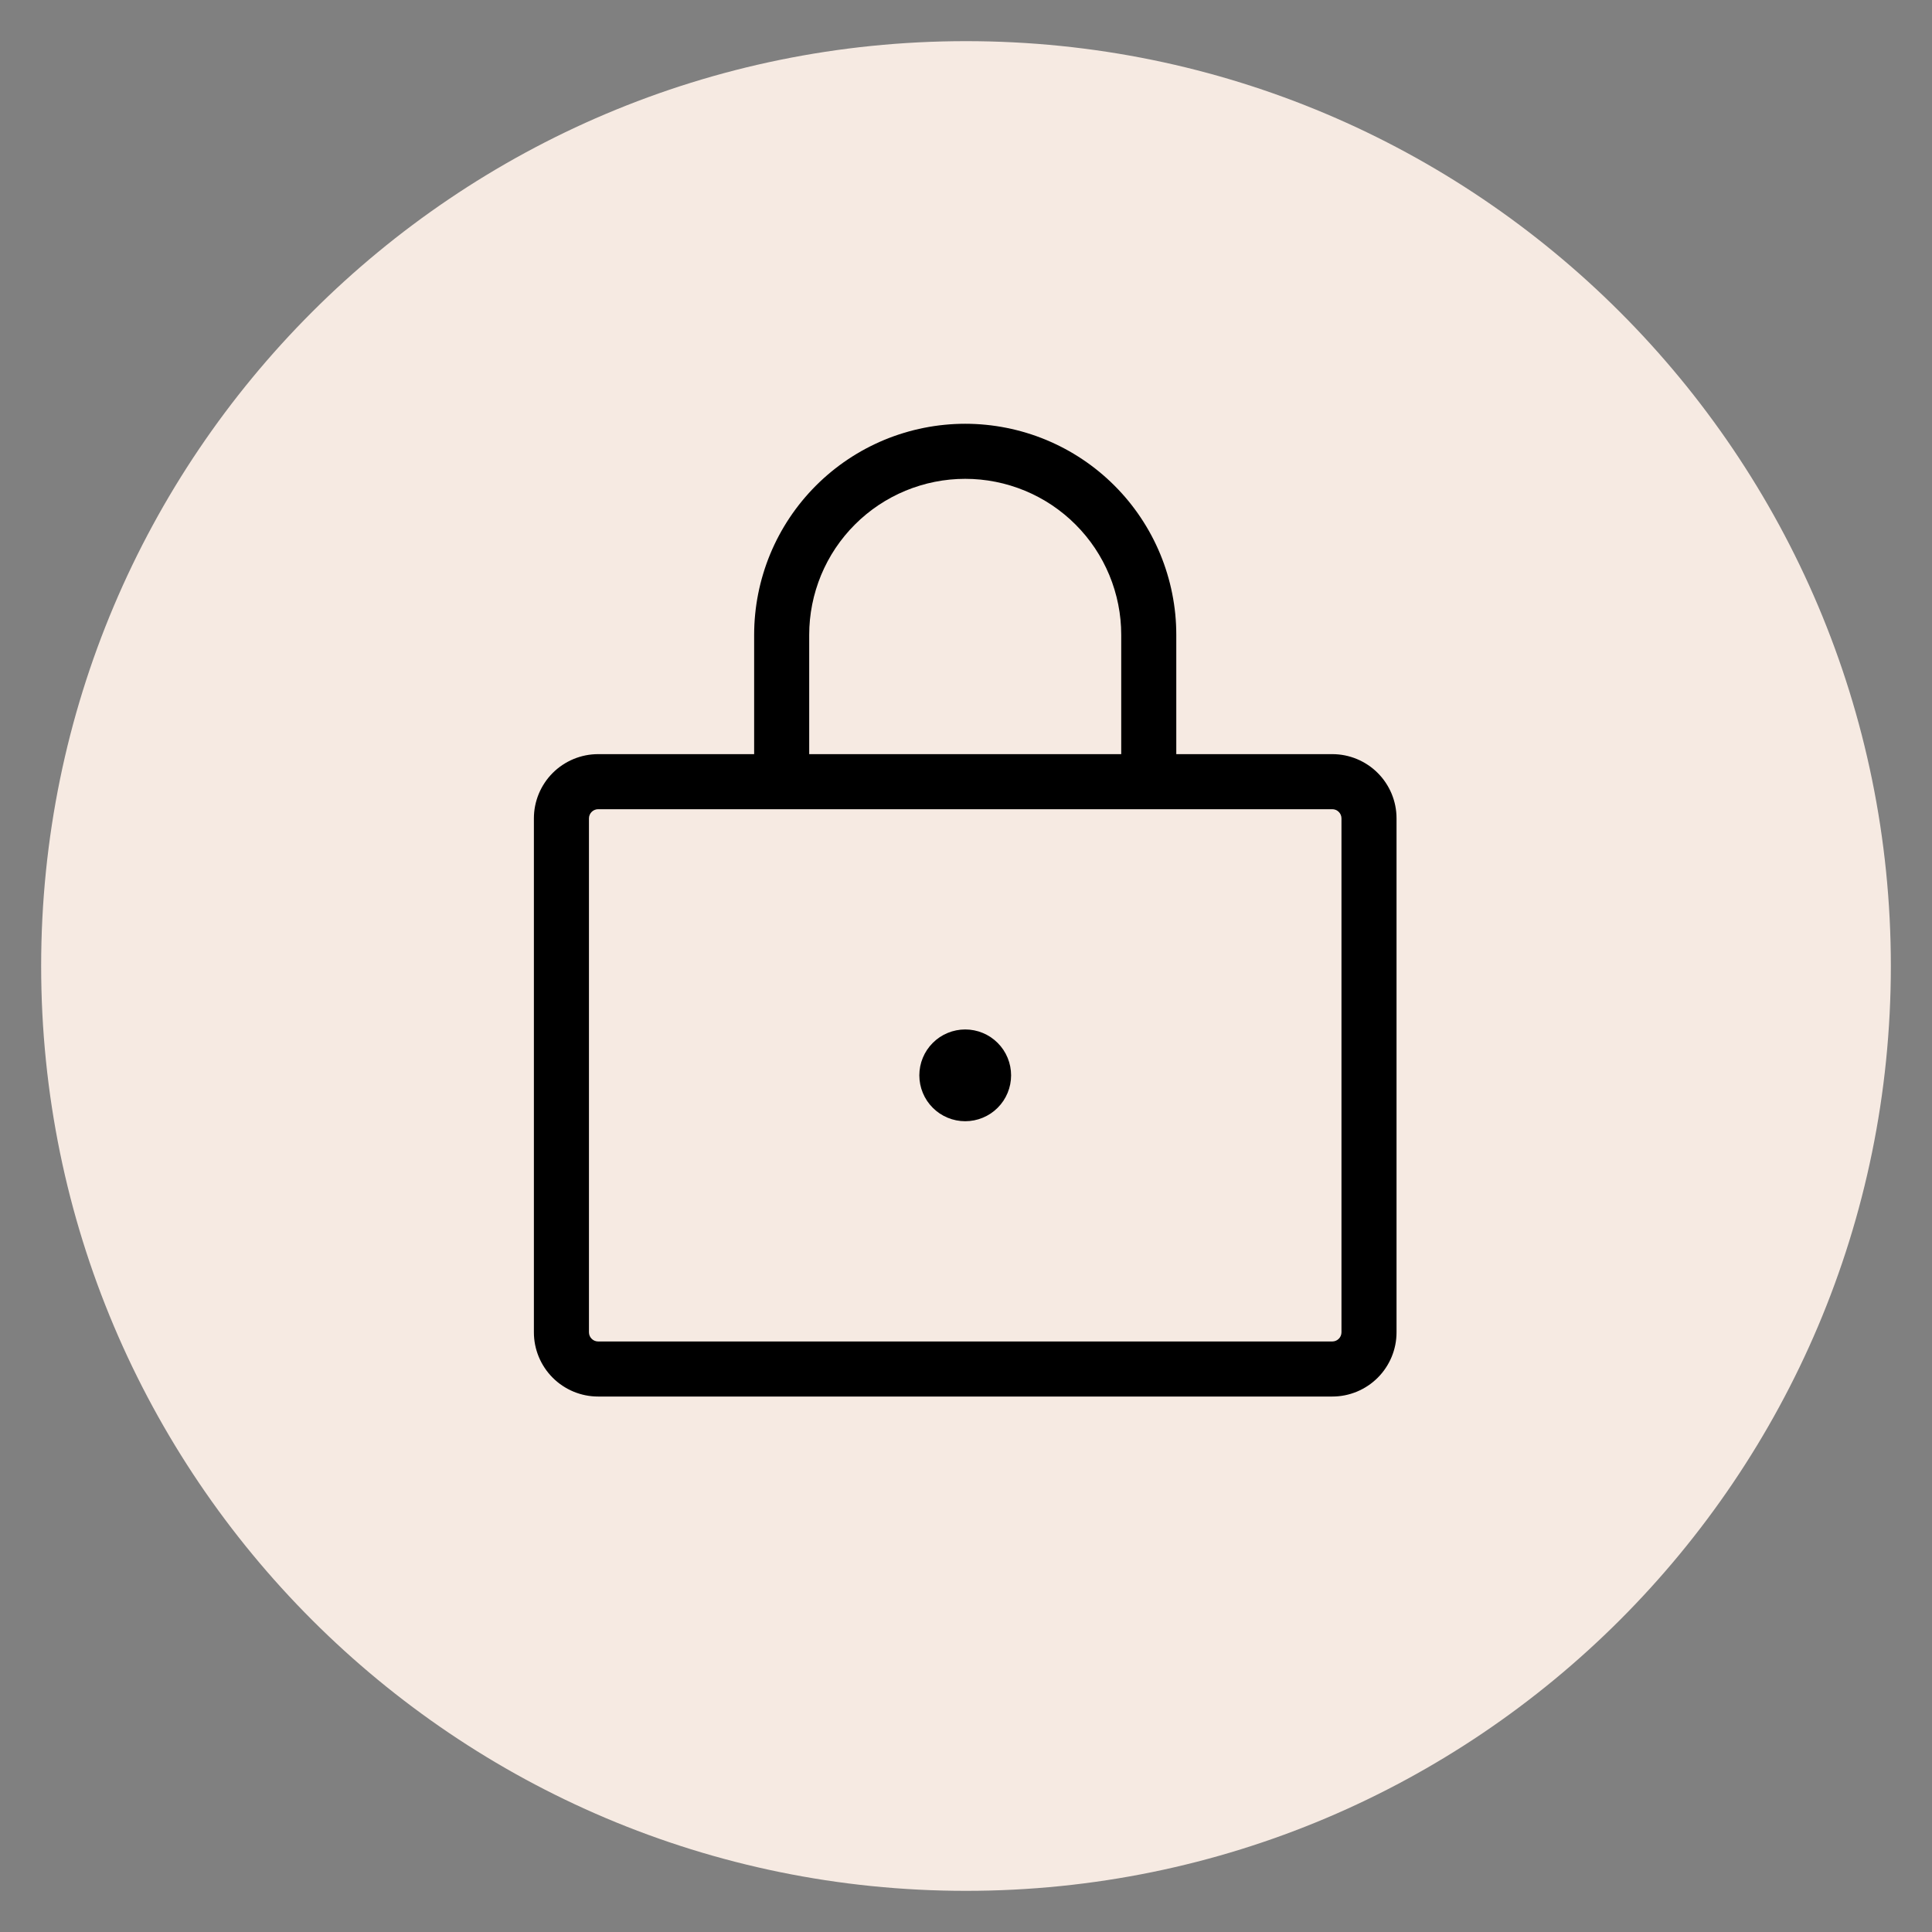
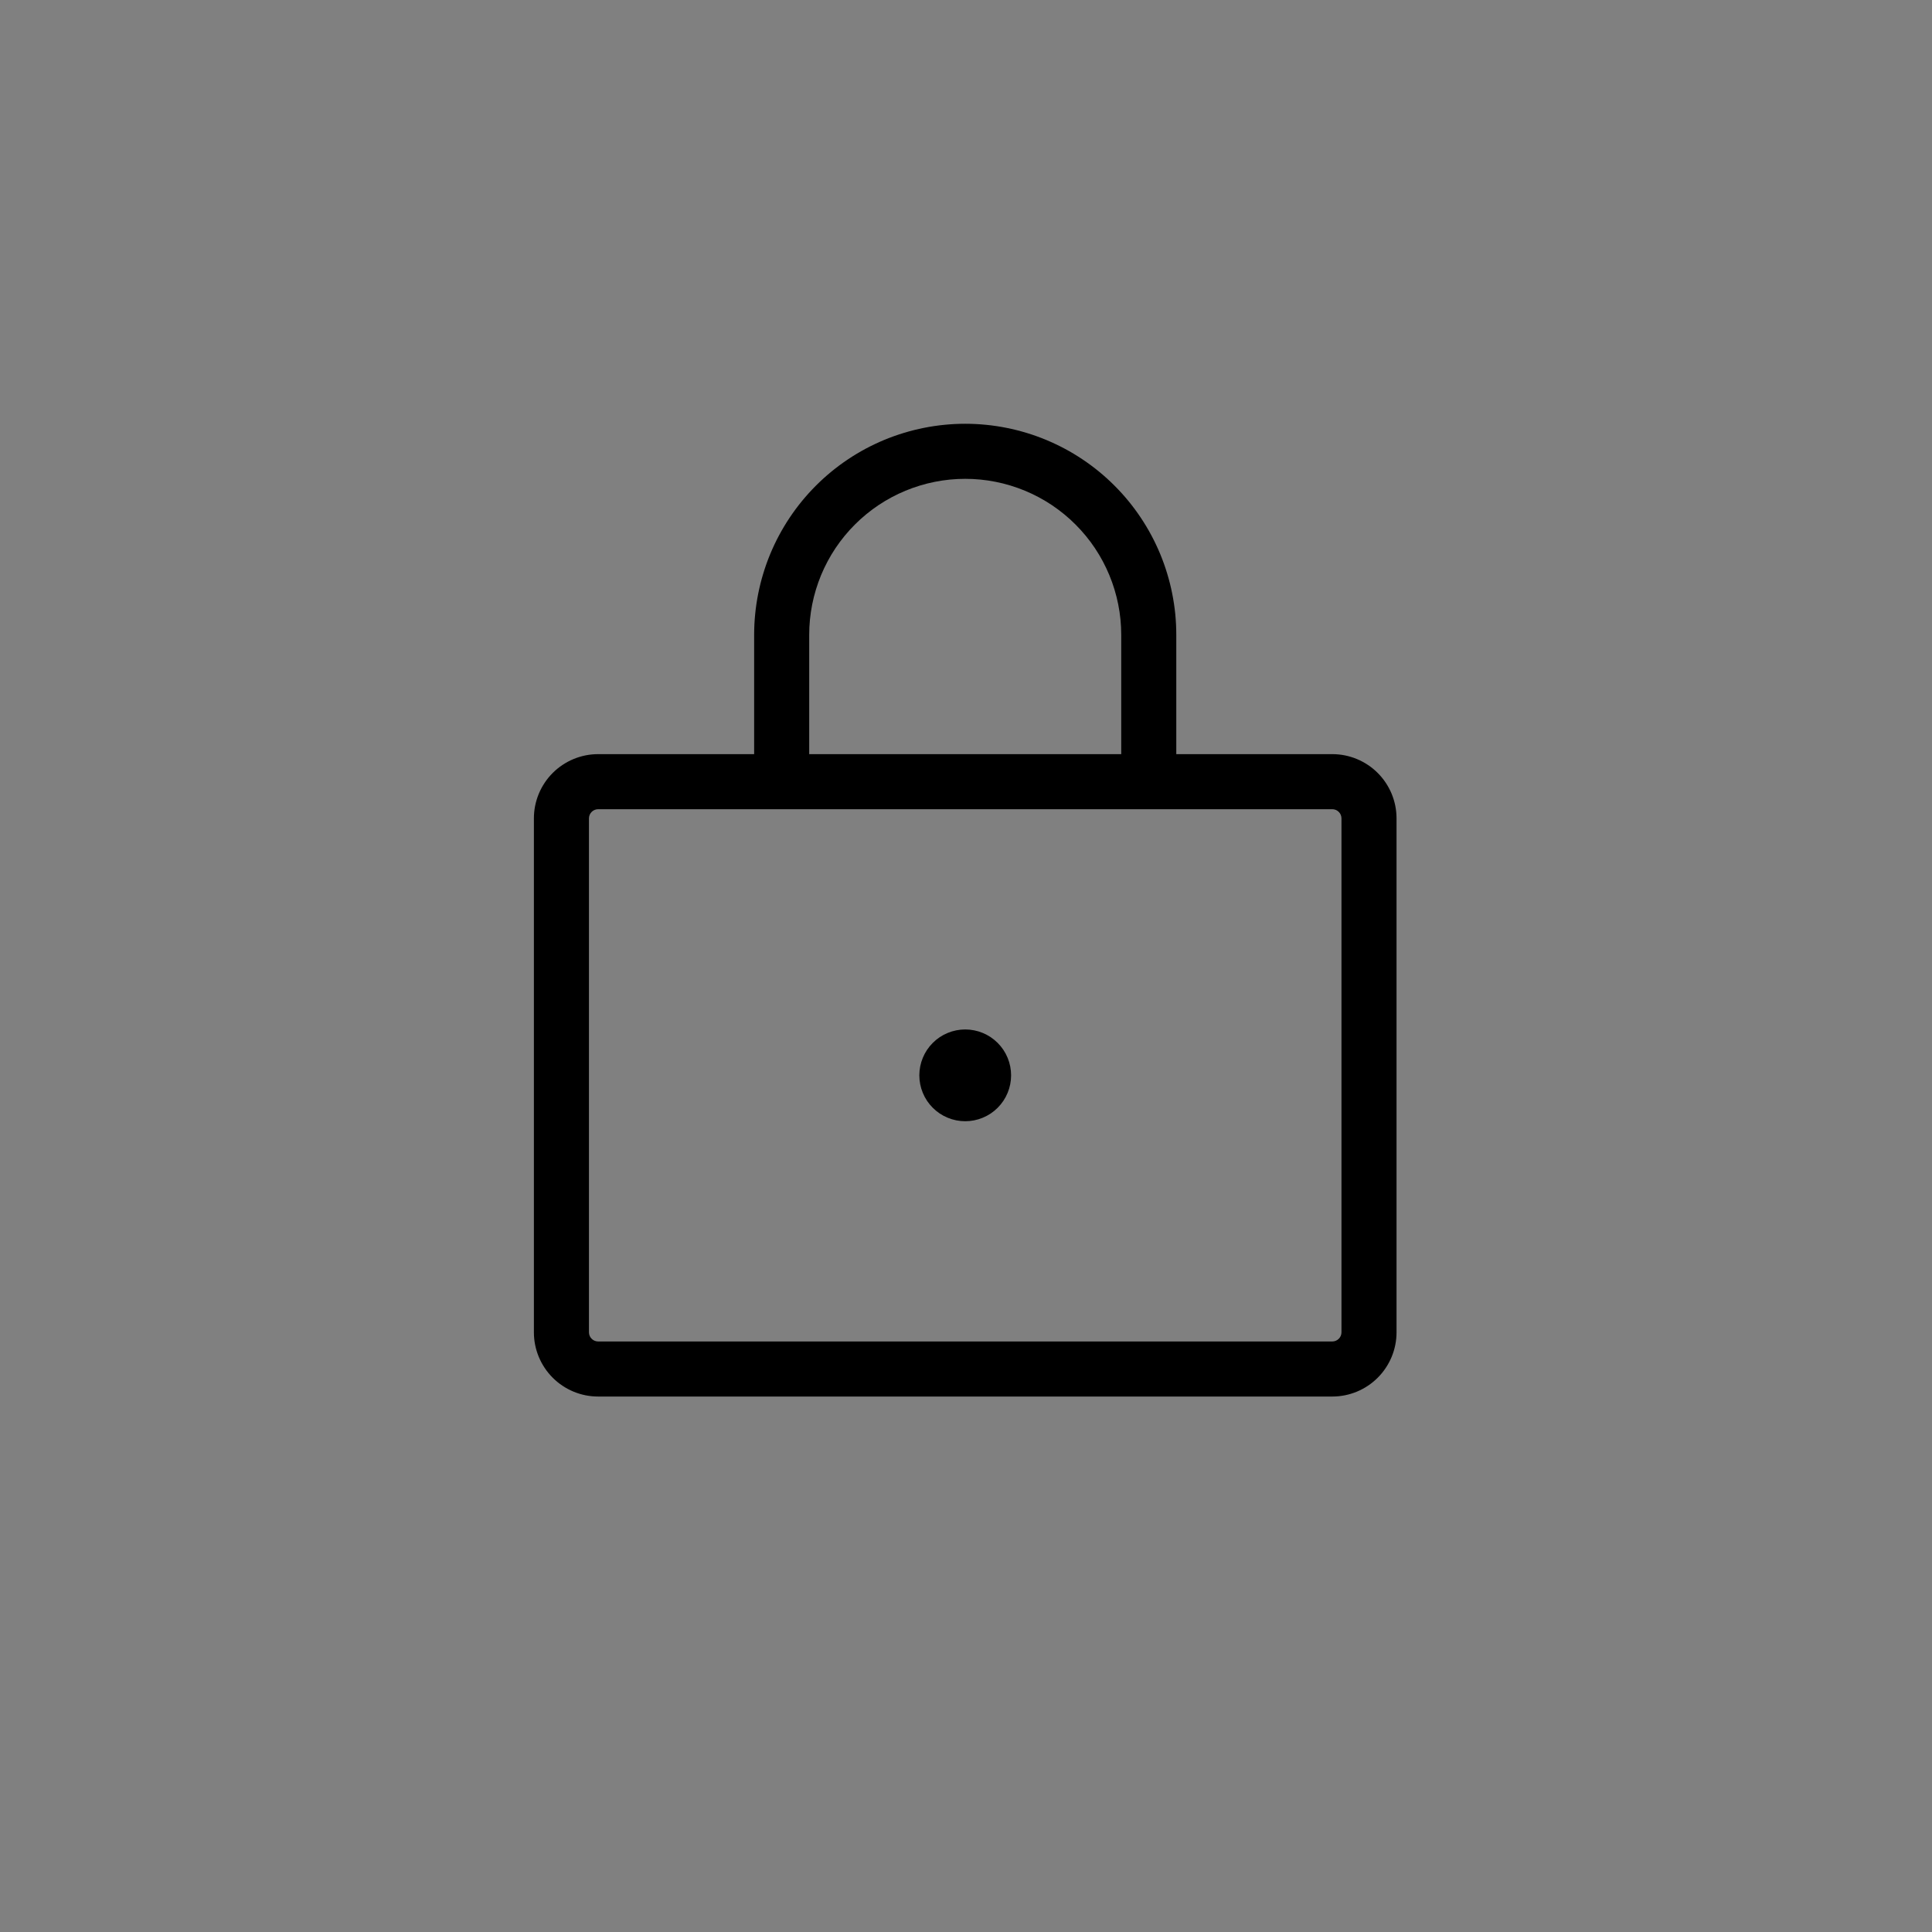
<svg xmlns="http://www.w3.org/2000/svg" version="1.0" preserveAspectRatio="xMidYMid meet" height="500" viewBox="0 0 375 375" zoomAndPan="magnify" width="500">
  <rect x="0" y="0" width="375" height="375" fill="#808080" stroke="none" />
  <defs>
    <clipPath id="437c8abbf9">
      <path clip-rule="nonzero" d="M 7.988 7.988 L 367.012 7.988 L 367.012 367.012 L 7.988 367.012 Z M 7.988 7.988" />
    </clipPath>
    <clipPath id="663fd1df17">
-       <path clip-rule="nonzero" d="M 187.5 7.988 C 88.359 7.988 7.988 88.359 7.988 187.5 C 7.988 286.641 88.359 367.012 187.5 367.012 C 286.641 367.012 367.012 286.641 367.012 187.5 C 367.012 88.359 286.641 7.988 187.5 7.988 Z M 187.5 7.988" />
-     </clipPath>
+       </clipPath>
  </defs>
  <g clip-path="url(#437c8abbf9)">
    <g clip-path="url(#663fd1df17)">
-       <path fill-rule="nonzero" fill-opacity="1" d="M 7.988 7.988 L 367.012 7.988 L 367.012 367.012 L 7.988 367.012 Z M 7.988 7.988" fill="#f6eae2" />
+       <path fill-rule="nonzero" fill-opacity="1" d="M 7.988 7.988 L 367.012 7.988 L 367.012 367.012 L 7.988 367.012 Z " fill="#f6eae2" />
    </g>
  </g>
  <path fill-rule="nonzero" fill-opacity="1" d="M 258.598 146.379 L 228.316 146.379 L 228.316 123.223 C 228.316 121.883 228.25 120.543 228.121 119.207 C 227.988 117.871 227.789 116.547 227.527 115.23 C 227.266 113.914 226.941 112.613 226.551 111.332 C 226.164 110.047 225.711 108.785 225.199 107.543 C 224.684 106.305 224.113 105.094 223.48 103.91 C 222.848 102.727 222.156 101.578 221.41 100.461 C 220.668 99.348 219.867 98.27 219.016 97.23 C 218.164 96.195 217.266 95.203 216.316 94.254 C 215.367 93.305 214.375 92.406 213.34 91.555 C 212.301 90.703 211.223 89.902 210.109 89.16 C 208.992 88.414 207.844 87.723 206.66 87.09 C 205.477 86.461 204.266 85.887 203.027 85.371 C 201.785 84.859 200.523 84.406 199.242 84.02 C 197.957 83.629 196.656 83.305 195.34 83.043 C 194.023 82.781 192.699 82.582 191.363 82.453 C 190.027 82.32 188.691 82.254 187.348 82.254 C 186.008 82.254 184.668 82.32 183.332 82.453 C 181.996 82.582 180.672 82.781 179.355 83.043 C 178.039 83.305 176.738 83.629 175.457 84.02 C 174.172 84.406 172.91 84.859 171.668 85.371 C 170.43 85.887 169.219 86.461 168.035 87.09 C 166.852 87.723 165.703 88.414 164.586 89.16 C 163.473 89.902 162.395 90.703 161.355 91.555 C 160.32 92.406 159.328 93.305 158.379 94.254 C 157.43 95.203 156.531 96.195 155.68 97.23 C 154.828 98.27 154.027 99.348 153.285 100.461 C 152.539 101.578 151.848 102.727 151.215 103.91 C 150.582 105.094 150.012 106.305 149.496 107.543 C 148.984 108.785 148.531 110.047 148.145 111.332 C 147.754 112.613 147.43 113.914 147.168 115.23 C 146.906 116.547 146.707 117.871 146.578 119.207 C 146.445 120.543 146.379 121.883 146.379 123.223 L 146.379 146.379 L 116.098 146.379 C 115.277 146.379 114.469 146.457 113.664 146.617 C 112.863 146.777 112.082 147.016 111.324 147.328 C 110.57 147.641 109.852 148.027 109.172 148.48 C 108.488 148.934 107.859 149.453 107.281 150.031 C 106.703 150.609 106.184 151.238 105.73 151.922 C 105.277 152.602 104.891 153.32 104.578 154.074 C 104.266 154.832 104.027 155.613 103.867 156.414 C 103.707 157.219 103.629 158.027 103.629 158.848 L 103.629 258.598 C 103.629 259.418 103.707 260.227 103.867 261.031 C 104.027 261.832 104.266 262.613 104.578 263.371 C 104.891 264.125 105.277 264.844 105.73 265.523 C 106.184 266.207 106.703 266.836 107.281 267.414 C 107.859 267.992 108.488 268.512 109.172 268.965 C 109.852 269.418 110.57 269.805 111.324 270.117 C 112.082 270.43 112.863 270.668 113.664 270.828 C 114.469 270.988 115.277 271.066 116.098 271.066 L 258.598 271.066 C 259.418 271.066 260.227 270.988 261.031 270.828 C 261.832 270.668 262.613 270.43 263.371 270.117 C 264.125 269.805 264.844 269.418 265.523 268.965 C 266.207 268.512 266.836 267.992 267.414 267.414 C 267.992 266.836 268.512 266.207 268.965 265.523 C 269.418 264.844 269.805 264.125 270.117 263.371 C 270.43 262.613 270.668 261.832 270.828 261.031 C 270.988 260.227 271.066 259.418 271.066 258.598 L 271.066 158.848 C 271.066 158.027 270.988 157.219 270.828 156.414 C 270.668 155.613 270.43 154.832 270.117 154.074 C 269.805 153.32 269.418 152.602 268.965 151.922 C 268.512 151.238 267.992 150.609 267.414 150.031 C 266.836 149.453 266.207 148.934 265.523 148.48 C 264.844 148.027 264.125 147.641 263.371 147.328 C 262.613 147.016 261.832 146.777 261.031 146.617 C 260.227 146.457 259.418 146.379 258.598 146.379 M 157.066 123.223 C 157.066 122.23 157.113 121.242 157.211 120.254 C 157.309 119.27 157.453 118.289 157.648 117.316 C 157.84 116.344 158.082 115.383 158.371 114.434 C 158.66 113.484 158.992 112.551 159.371 111.633 C 159.75 110.719 160.176 109.824 160.641 108.949 C 161.109 108.074 161.617 107.223 162.168 106.398 C 162.723 105.574 163.312 104.777 163.941 104.012 C 164.57 103.246 165.234 102.512 165.938 101.812 C 166.637 101.109 167.371 100.445 168.137 99.816 C 168.902 99.188 169.699 98.598 170.523 98.043 C 171.348 97.492 172.199 96.984 173.074 96.516 C 173.949 96.051 174.844 95.625 175.758 95.246 C 176.676 94.867 177.609 94.535 178.559 94.246 C 179.508 93.957 180.469 93.715 181.441 93.523 C 182.414 93.328 183.395 93.184 184.379 93.086 C 185.367 92.988 186.355 92.941 187.348 92.941 C 188.34 92.941 189.328 92.988 190.316 93.086 C 191.305 93.184 192.281 93.328 193.254 93.523 C 194.227 93.715 195.188 93.957 196.137 94.246 C 197.086 94.535 198.02 94.867 198.938 95.246 C 199.852 95.625 200.746 96.051 201.621 96.516 C 202.496 96.984 203.348 97.492 204.172 98.043 C 204.996 98.598 205.793 99.188 206.559 99.816 C 207.324 100.445 208.059 101.109 208.758 101.812 C 209.461 102.512 210.125 103.246 210.754 104.012 C 211.383 104.777 211.977 105.574 212.527 106.398 C 213.078 107.223 213.586 108.074 214.055 108.949 C 214.52 109.824 214.945 110.719 215.324 111.633 C 215.703 112.551 216.039 113.484 216.324 114.434 C 216.613 115.383 216.855 116.344 217.047 117.316 C 217.242 118.289 217.387 119.27 217.484 120.254 C 217.582 121.242 217.629 122.23 217.629 123.223 L 217.629 146.379 L 157.066 146.379 Z M 260.379 258.598 C 260.379 258.832 260.332 259.062 260.242 259.281 C 260.152 259.496 260.023 259.691 259.855 259.855 C 259.691 260.023 259.496 260.152 259.281 260.242 C 259.062 260.332 258.832 260.379 258.598 260.379 L 116.098 260.379 C 115.863 260.379 115.633 260.332 115.418 260.242 C 115.199 260.152 115.004 260.023 114.84 259.855 C 114.672 259.691 114.543 259.496 114.453 259.281 C 114.363 259.062 114.316 258.832 114.316 258.598 L 114.316 158.848 C 114.316 158.613 114.363 158.383 114.453 158.168 C 114.543 157.949 114.672 157.754 114.84 157.59 C 115.004 157.422 115.199 157.293 115.418 157.203 C 115.633 157.113 115.863 157.066 116.098 157.066 L 258.598 157.066 C 258.832 157.066 259.062 157.113 259.281 157.203 C 259.496 157.293 259.691 157.422 259.855 157.59 C 260.023 157.754 260.152 157.949 260.242 158.168 C 260.332 158.383 260.379 158.613 260.379 158.848 Z M 196.254 208.723 C 196.254 209.309 196.195 209.887 196.082 210.461 C 195.969 211.035 195.801 211.59 195.574 212.133 C 195.352 212.672 195.078 213.184 194.754 213.672 C 194.43 214.156 194.059 214.605 193.645 215.02 C 193.23 215.434 192.781 215.805 192.297 216.129 C 191.809 216.453 191.297 216.727 190.758 216.949 C 190.215 217.176 189.66 217.344 189.086 217.457 C 188.512 217.57 187.934 217.629 187.348 217.629 C 186.762 217.629 186.184 217.57 185.609 217.457 C 185.035 217.344 184.48 217.176 183.938 216.949 C 183.398 216.727 182.887 216.453 182.398 216.129 C 181.914 215.805 181.465 215.434 181.051 215.02 C 180.637 214.605 180.266 214.156 179.941 213.672 C 179.617 213.184 179.344 212.672 179.121 212.133 C 178.895 211.59 178.727 211.035 178.613 210.461 C 178.5 209.887 178.441 209.309 178.441 208.723 C 178.441 208.137 178.5 207.559 178.613 206.984 C 178.727 206.41 178.895 205.855 179.121 205.312 C 179.344 204.773 179.617 204.262 179.941 203.773 C 180.266 203.289 180.637 202.84 181.051 202.426 C 181.465 202.012 181.914 201.641 182.398 201.316 C 182.887 200.992 183.398 200.719 183.938 200.496 C 184.48 200.27 185.035 200.102 185.609 199.988 C 186.184 199.875 186.762 199.816 187.348 199.816 C 187.934 199.816 188.512 199.875 189.086 199.988 C 189.66 200.102 190.215 200.27 190.758 200.496 C 191.297 200.719 191.809 200.992 192.297 201.316 C 192.781 201.641 193.23 202.012 193.645 202.426 C 194.059 202.84 194.43 203.289 194.754 203.773 C 195.078 204.262 195.352 204.773 195.574 205.312 C 195.801 205.855 195.969 206.41 196.082 206.984 C 196.195 207.559 196.254 208.137 196.254 208.723" fill="#000000" />
</svg>